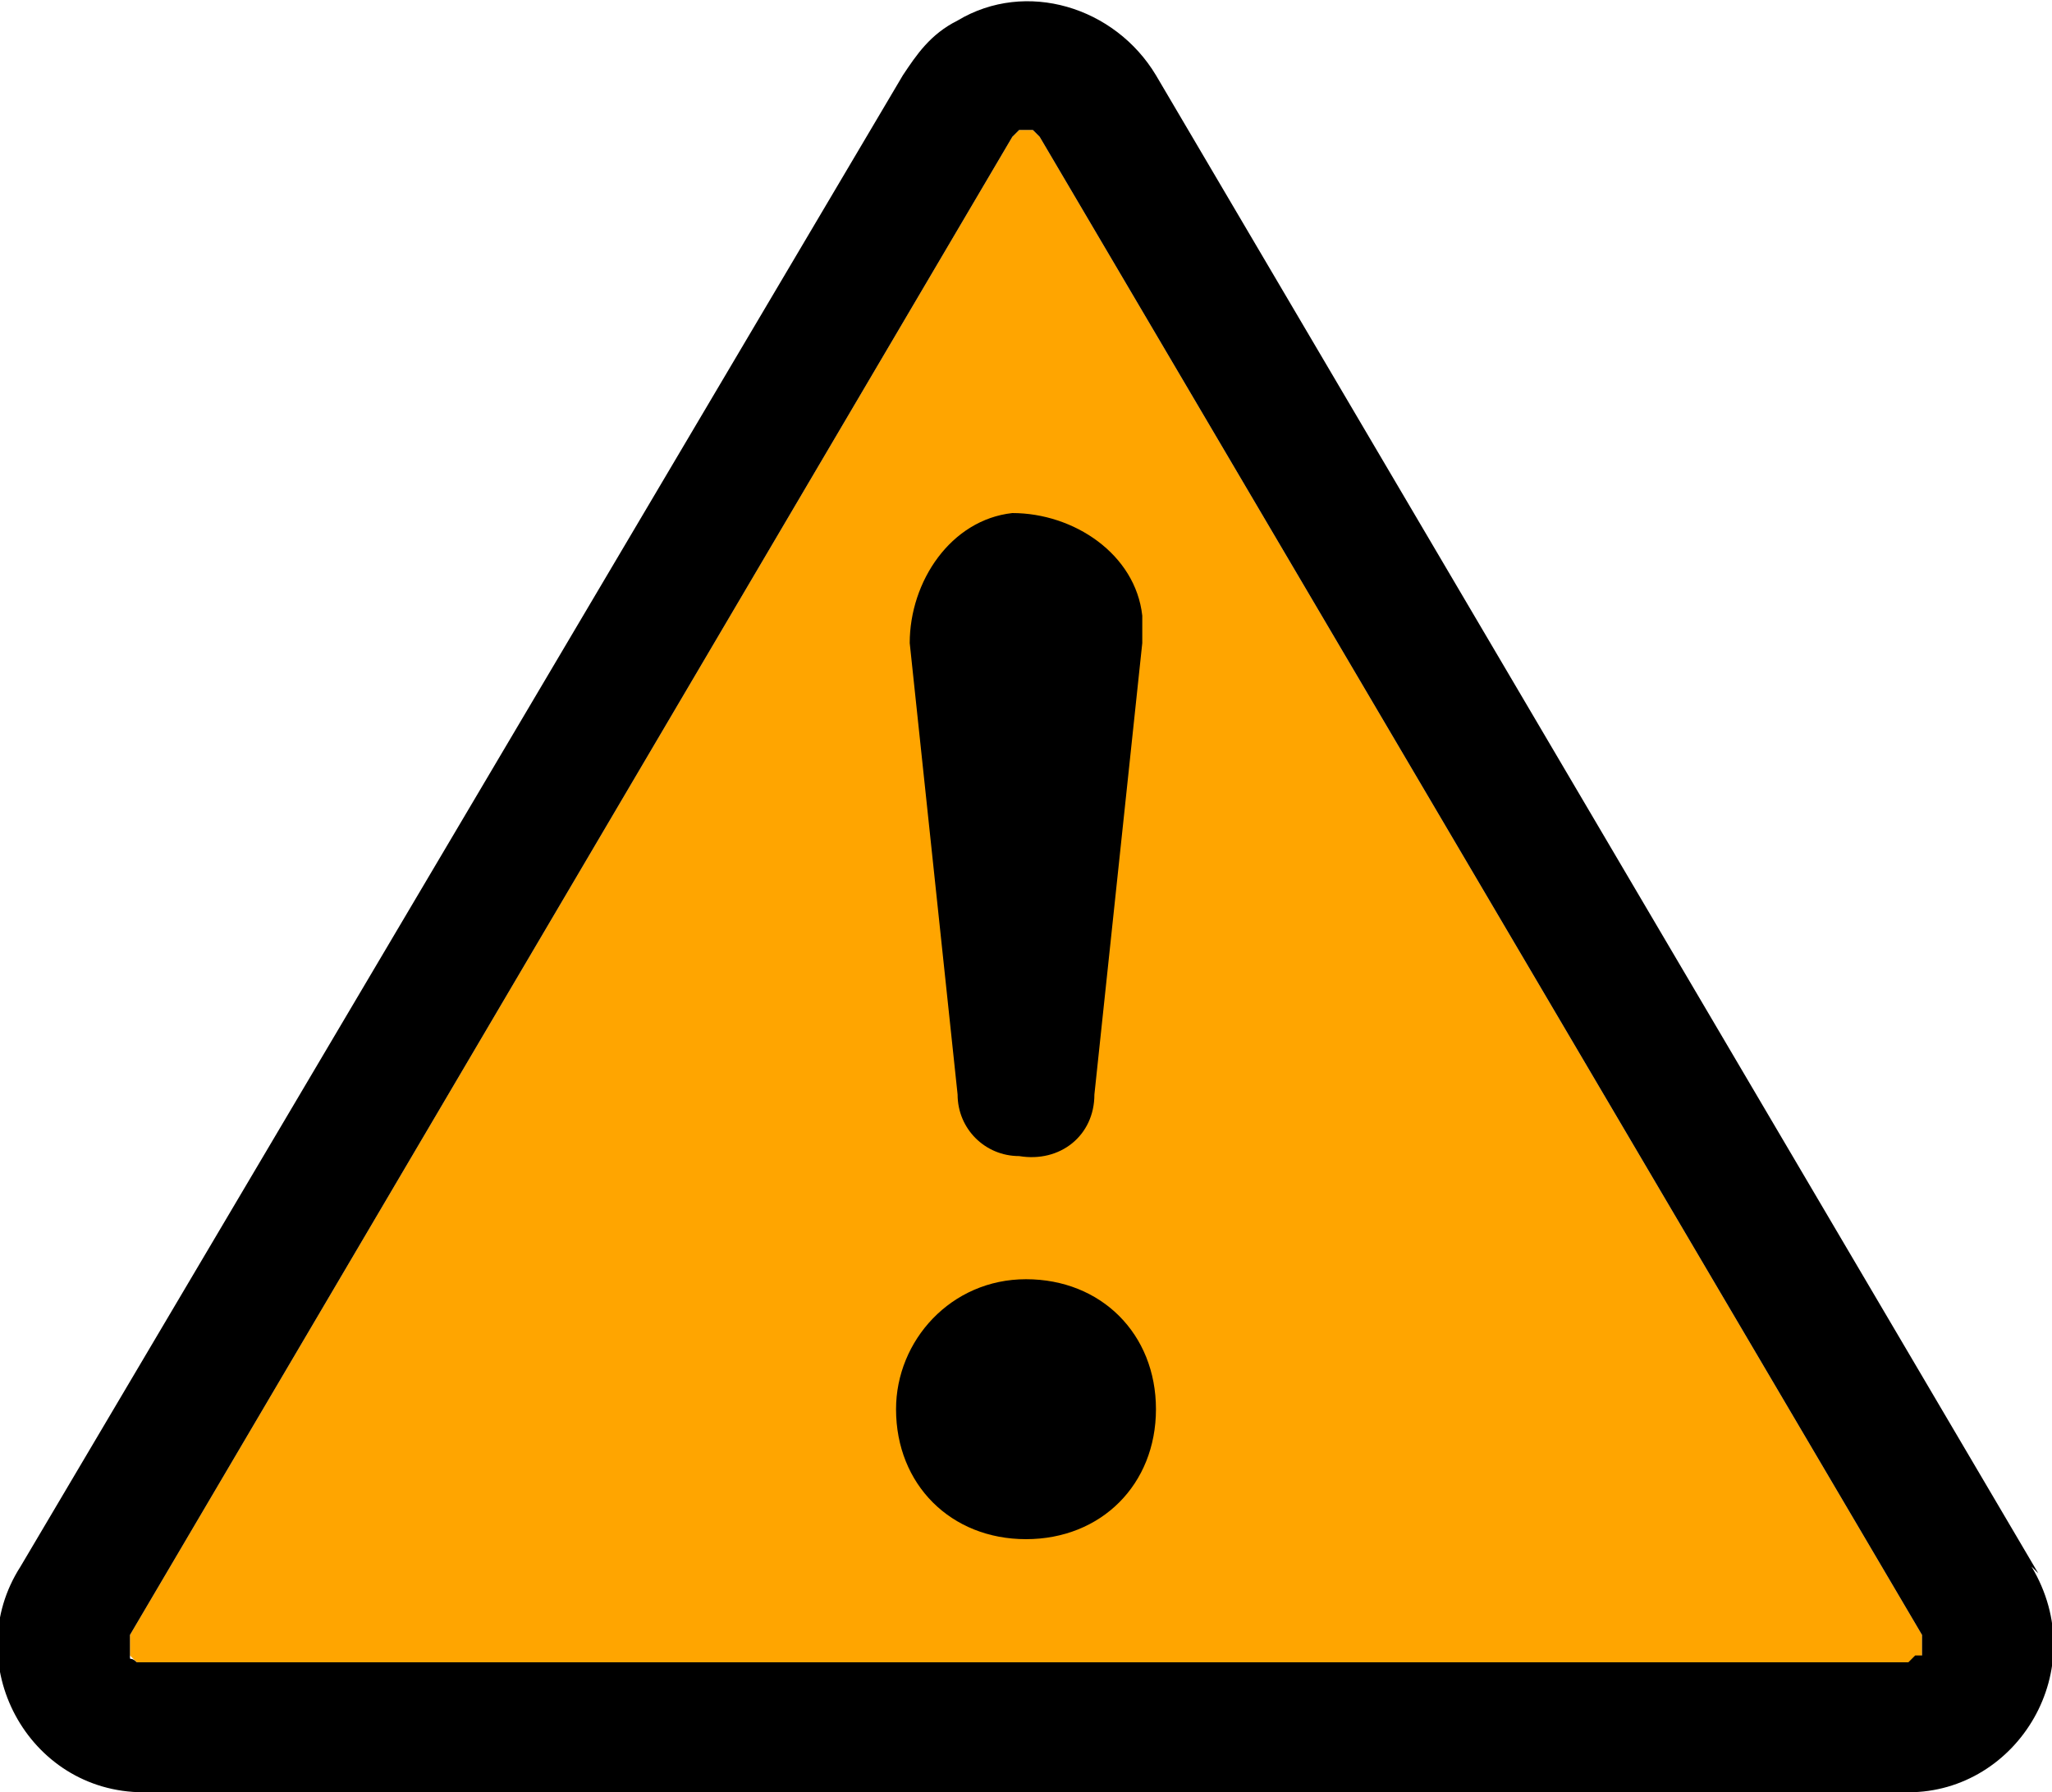
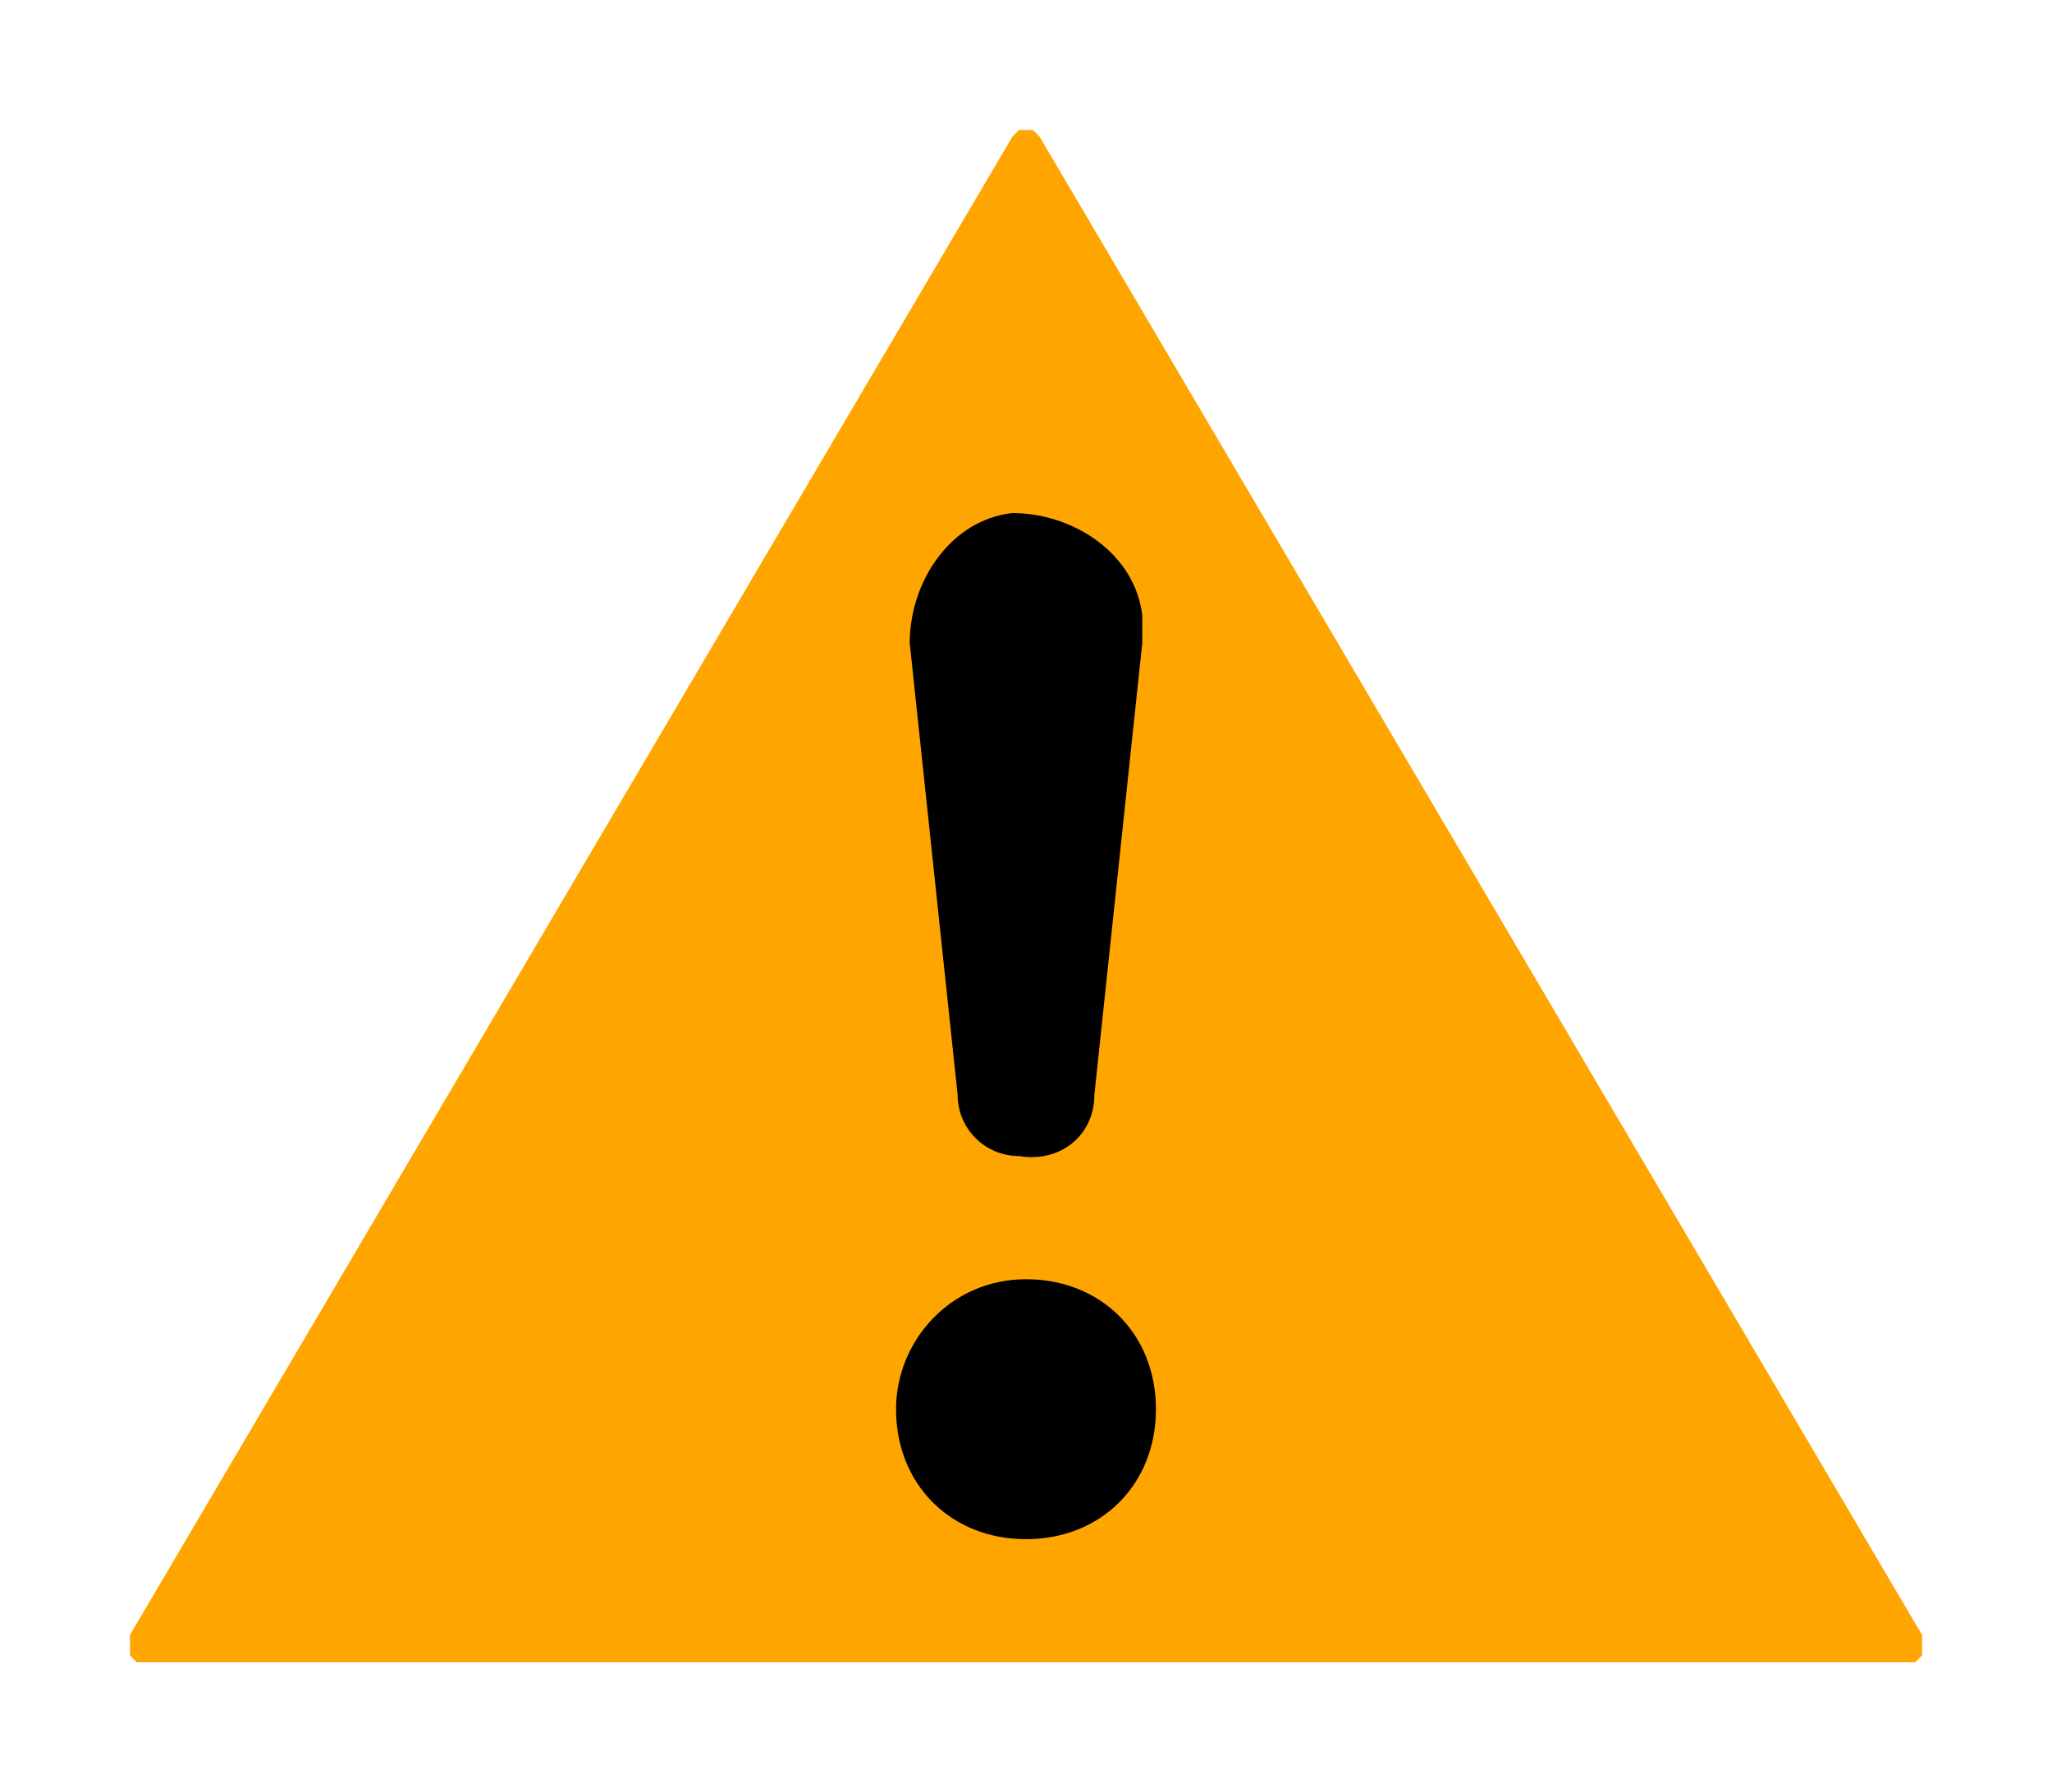
<svg xmlns="http://www.w3.org/2000/svg" id="_レイヤー_1" data-name="レイヤー_1" version="1.1" viewBox="0 0 30 26.2">
  <defs>
    <style>
      .st0 {
        fill: orange;
      }
    </style>
  </defs>
  <g>
    <path class="st0" d="M15.2,2l12.9,21.9c0,.1,0,.2,0,.3,0,0,0,0-.1.1,0,0,0,0-.1,0H2.1s0,0-.1,0c0,0,0,0-.1-.1,0-.1,0-.2,0-.3L14.8,2s0,0,.1-.1c0,0,0,0,.1,0s0,0,.1,0c0,0,0,0,.1.1Z" />
-     <path d="M28.1,24.2c0-.1,0-.2,0-.3L15.2,2s0,0-.1-.1c0,0,0,0-.1,0s0,0-.1,0c0,0,0,0-.1.1L1.9,23.9c0,.1,0,.2,0,.3s0,0,.1.1c0,0,0,0,.1,0h25.7s0,0,.1,0c0,0,0,0,.1-.1ZM29.7,22.9c.9,1.5-.2,3.3-1.8,3.3H2.1c-1.7,0-2.7-1.9-1.8-3.3L13.2,1.1c.2-.3.4-.6.8-.8,1-.6,2.3-.2,2.9.8l12.9,21.9Z" />
  </g>
  <path d="M13.1,20.6c0-1,.8-1.9,1.9-1.9s1.9.8,1.9,1.9-.8,1.9-1.9,1.9-1.9-.8-1.9-1.9M13.3,9.4c0-.9.6-1.8,1.5-1.9.9,0,1.8.6,1.9,1.5,0,.1,0,.2,0,.4l-.7,6.6c0,.6-.5,1-1.1.9-.5,0-.9-.4-.9-.9l-.7-6.6Z" />
</svg>